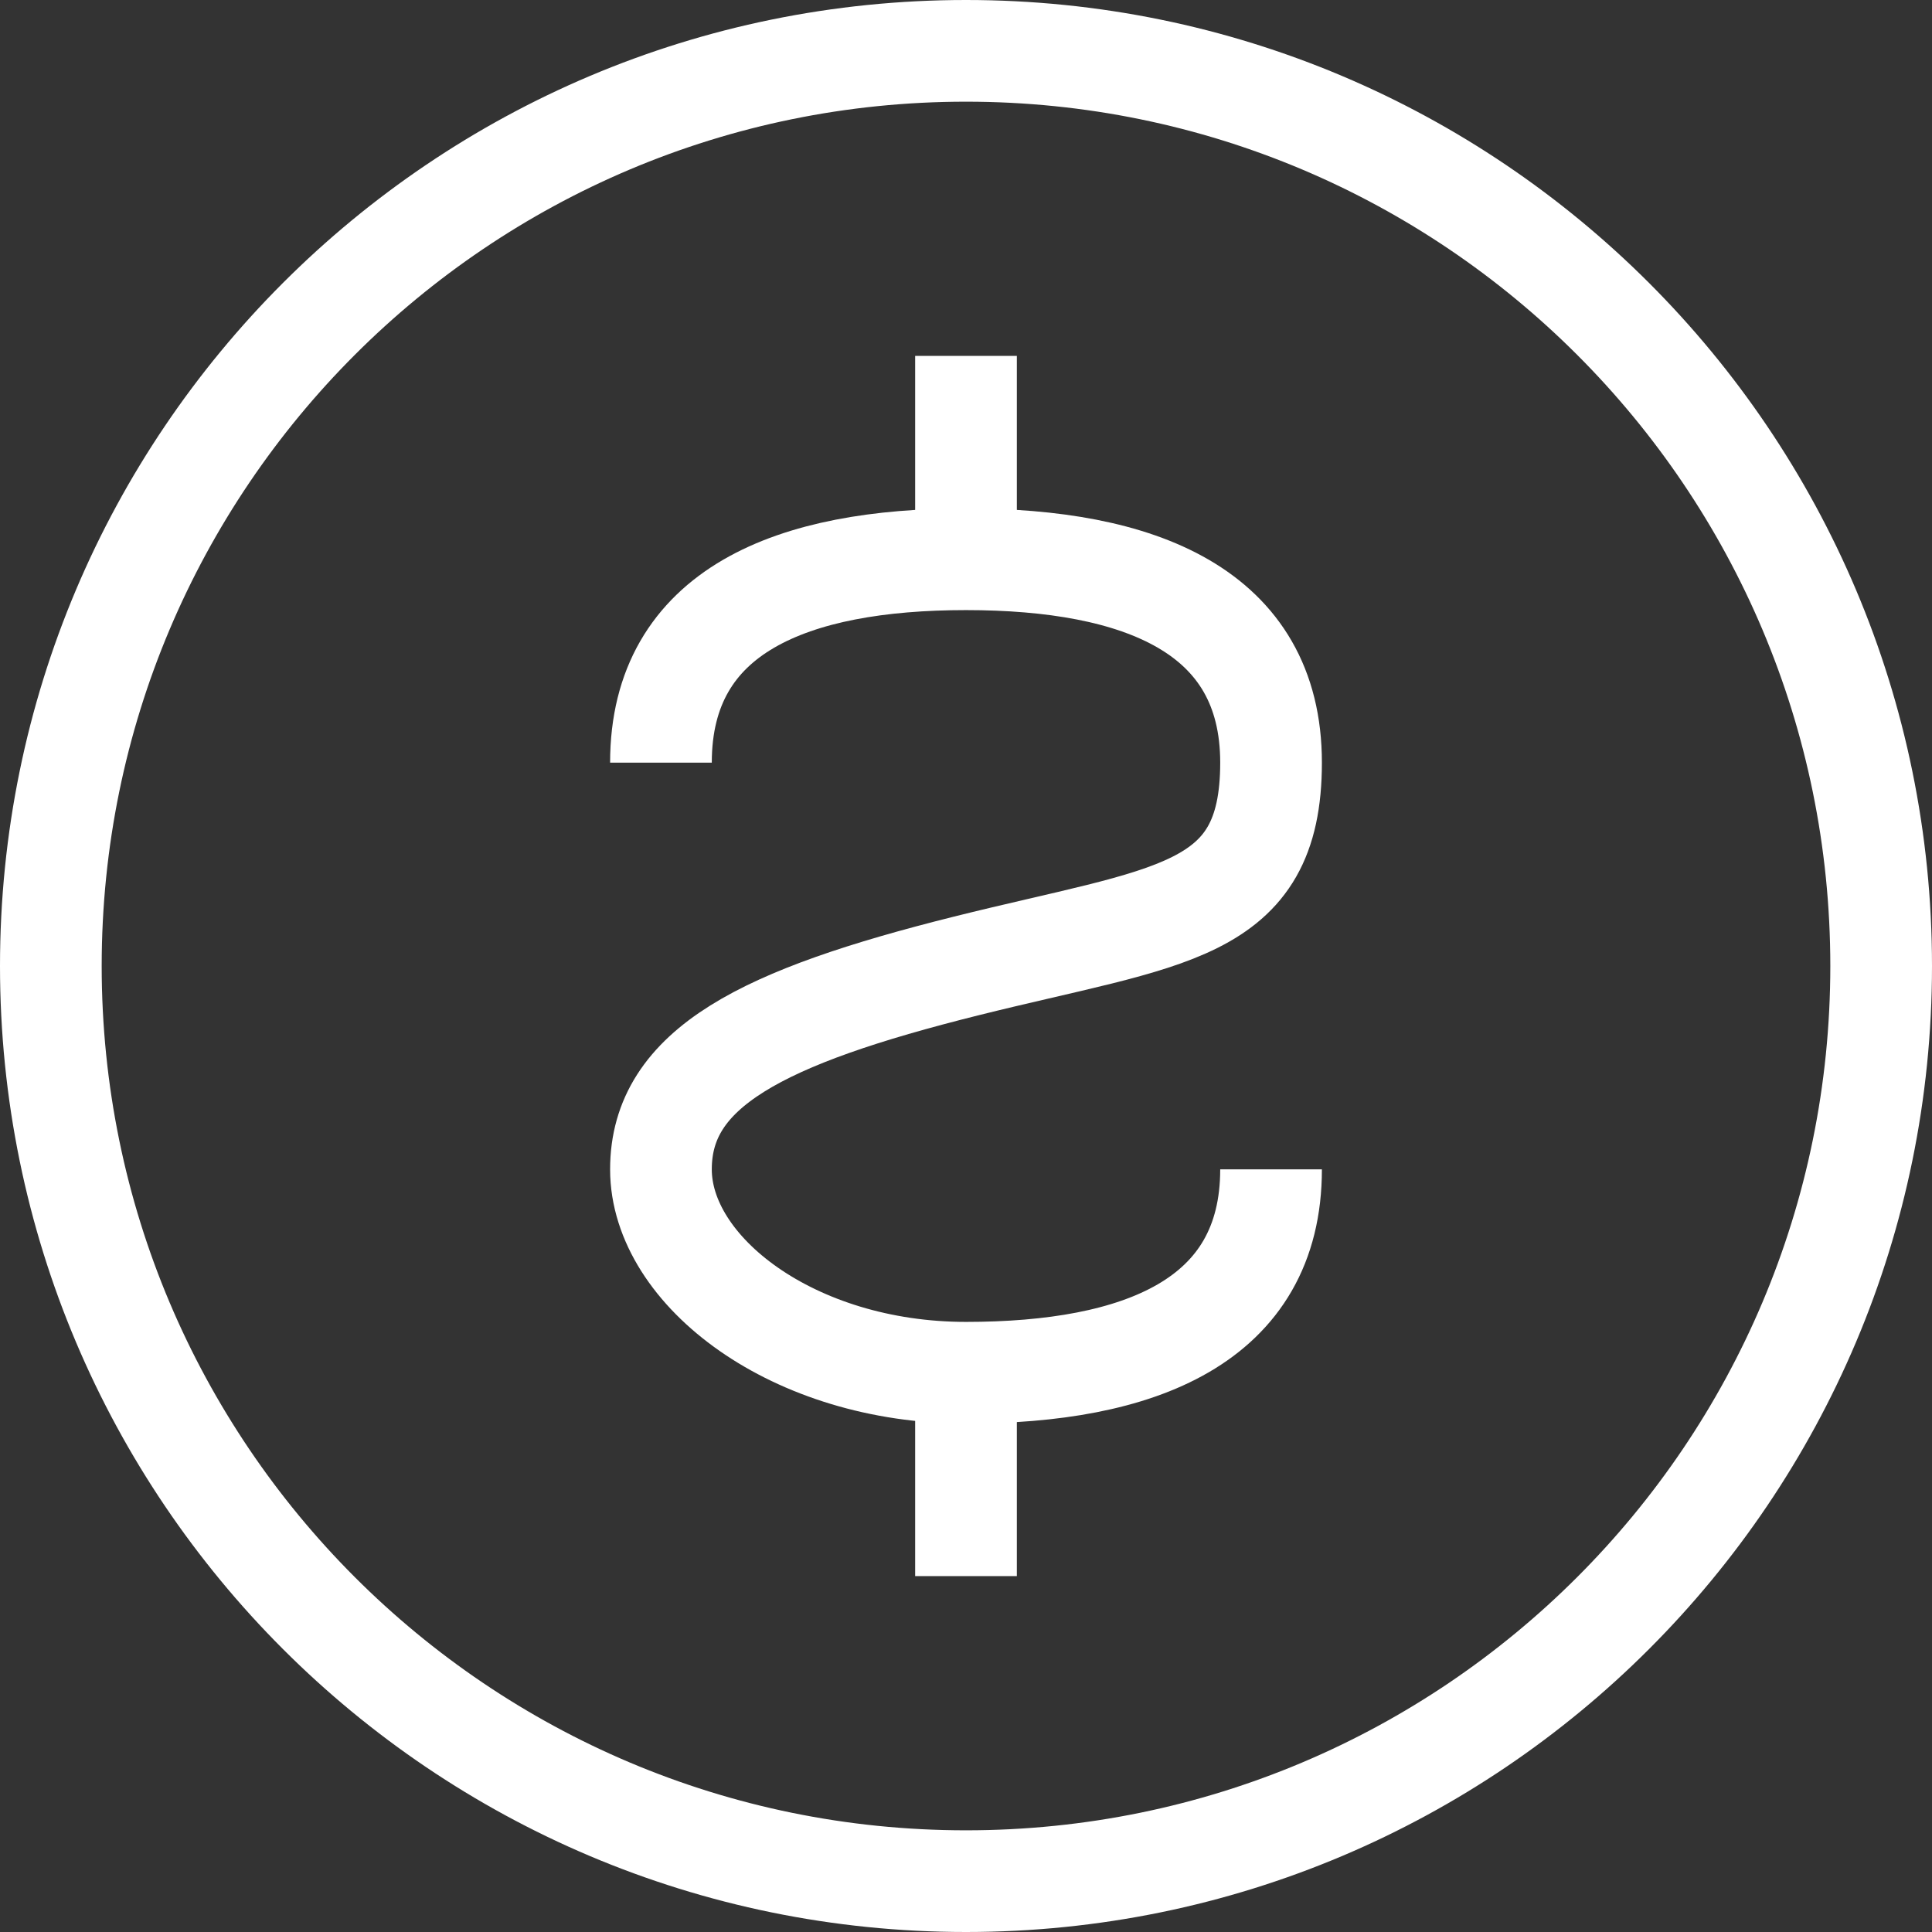
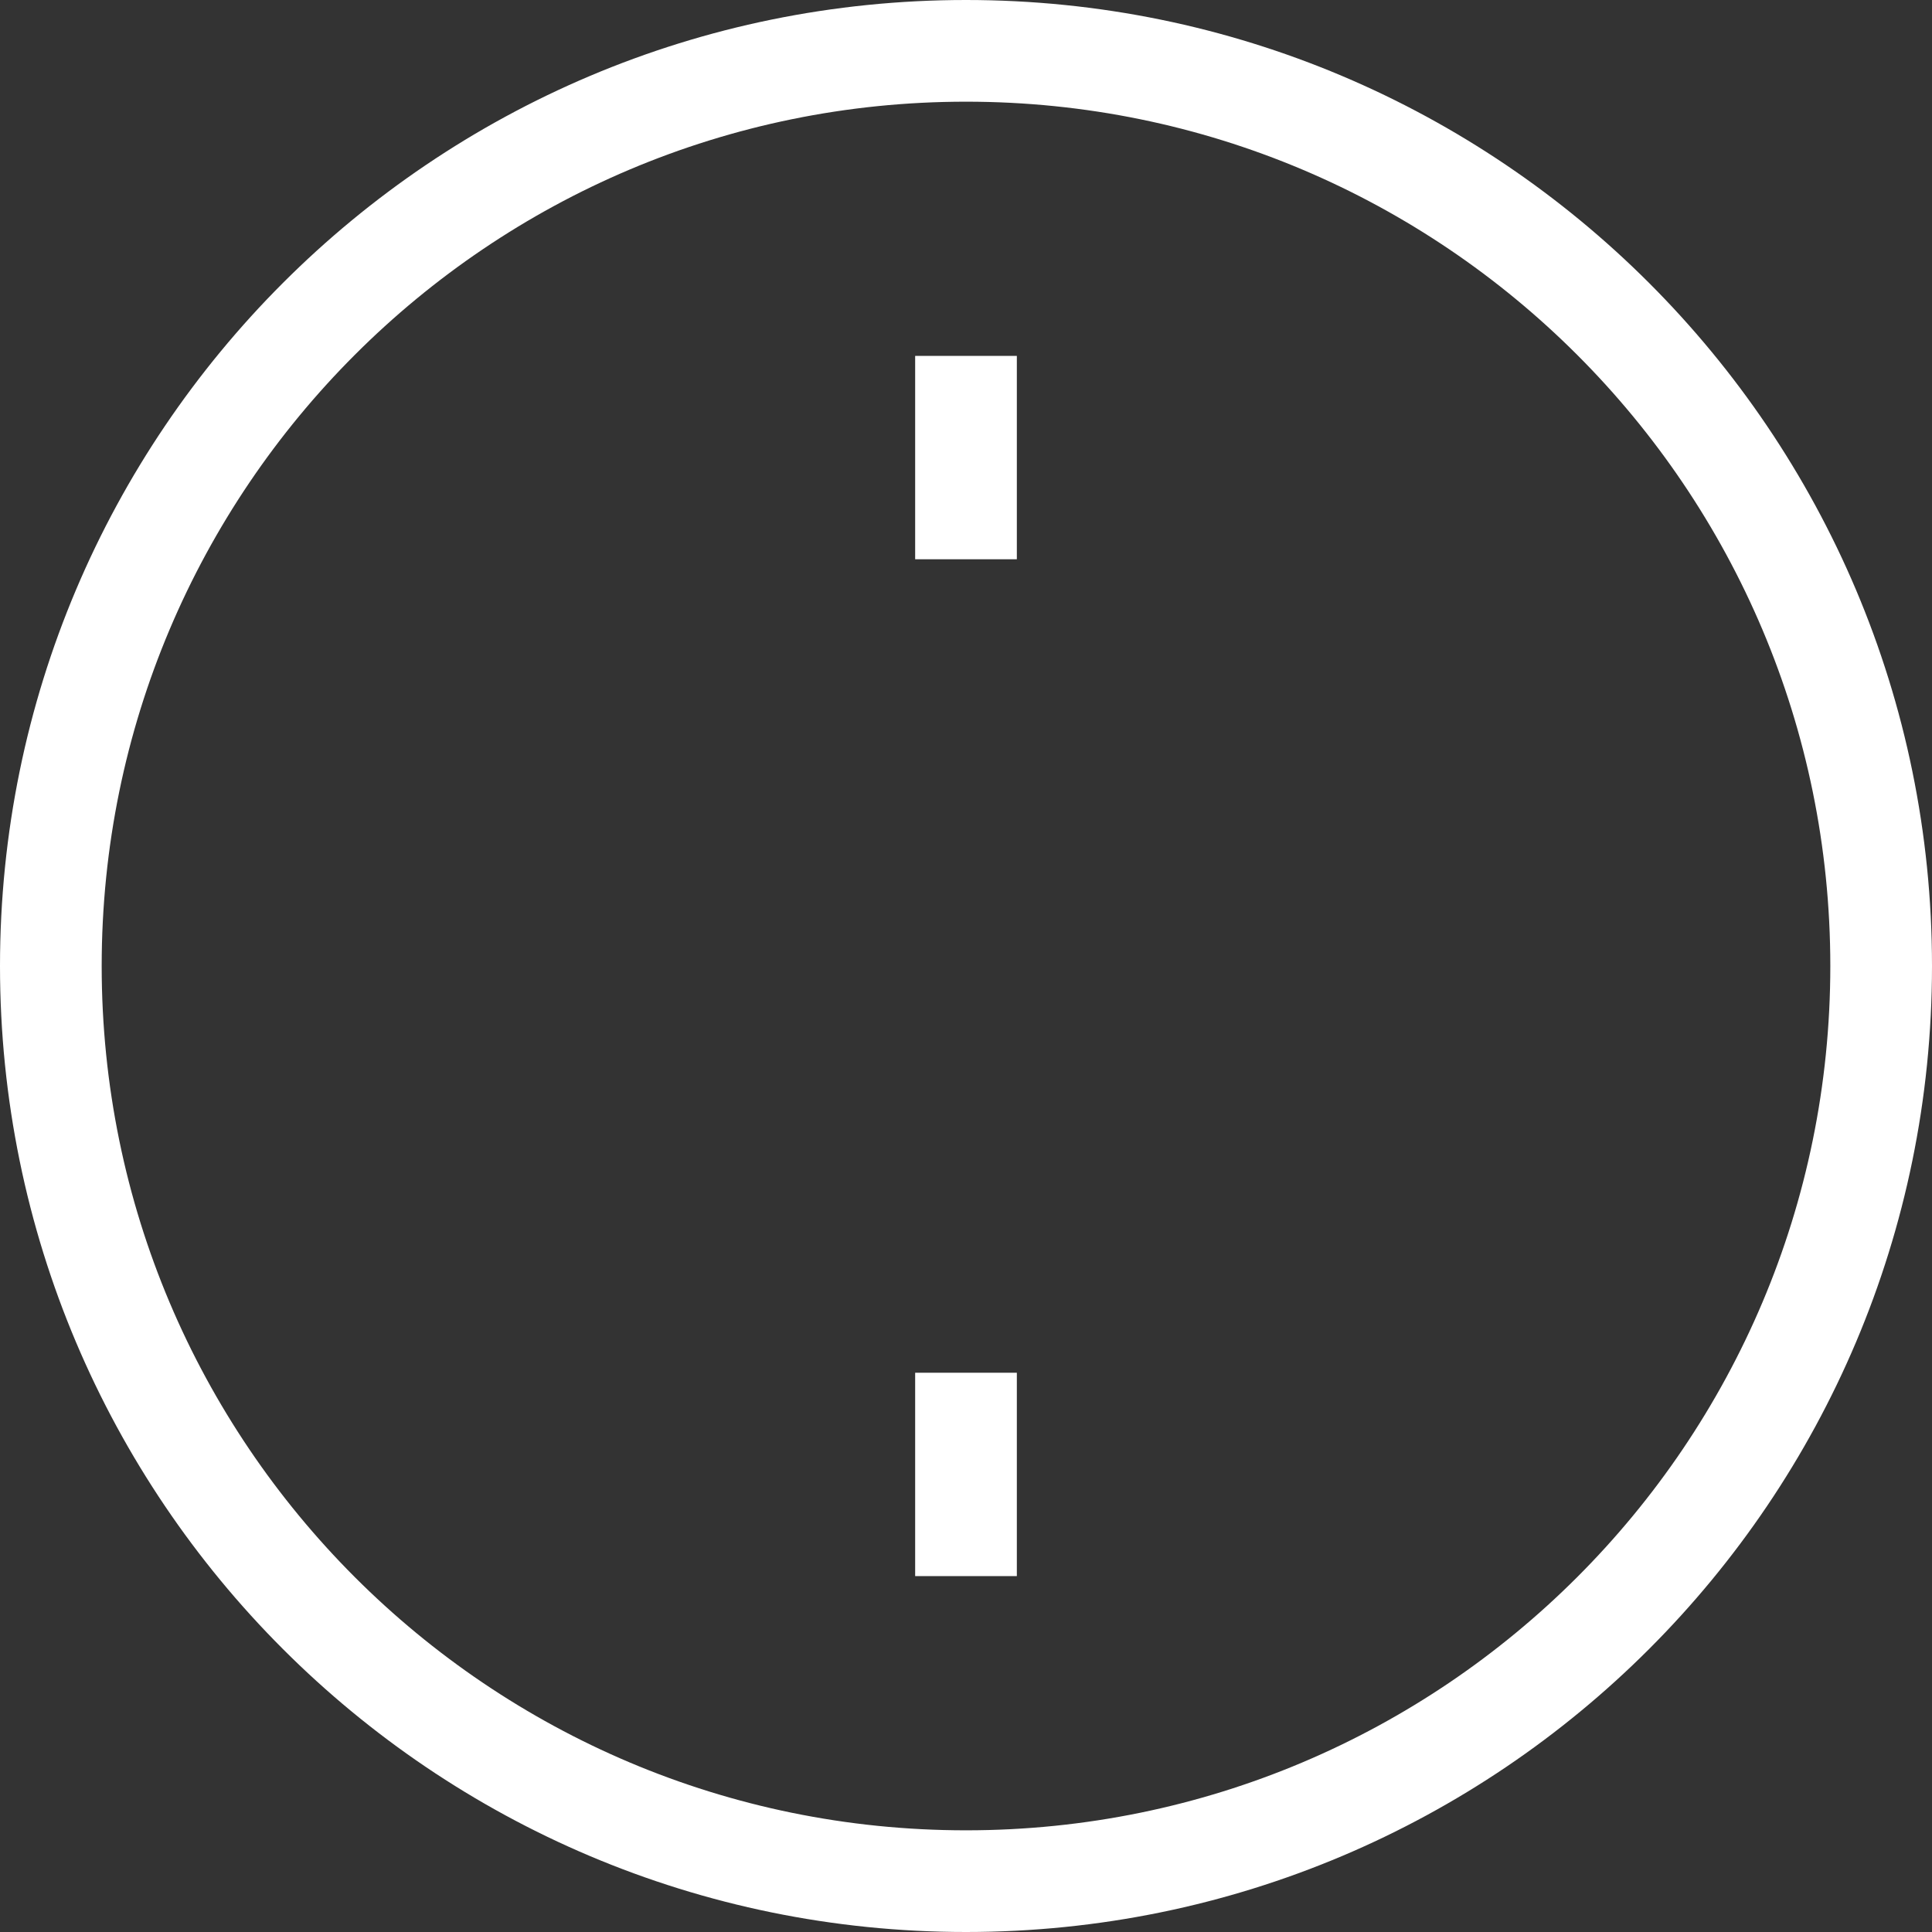
<svg xmlns="http://www.w3.org/2000/svg" width="38" height="38" viewBox="0 0 38 38" fill="none">
  <rect x="0" y="0" width="38" height="38" fill="#333333" stroke="none" />
  <path d="M19 37C28.941 37 37 28.941 37 19C37 9.059 28.941 1 19 1C9.059 1 1 9.059 1 19C1 28.941 9.059 37 19 37Z" stroke="white" stroke-width="2" />
  <path d="M19 7V11M19 27V31" stroke="white" stroke-width="2" />
-   <path d="M13 15C13 12 15.6 11 19 11C22.4 11 25 12 25 15C25 18 23 18 19 19C15 20 13 21 13 23C13 25 15.6 27 19 27C22.4 27 25 26 25 23" stroke="white" stroke-width="2" />
</svg>